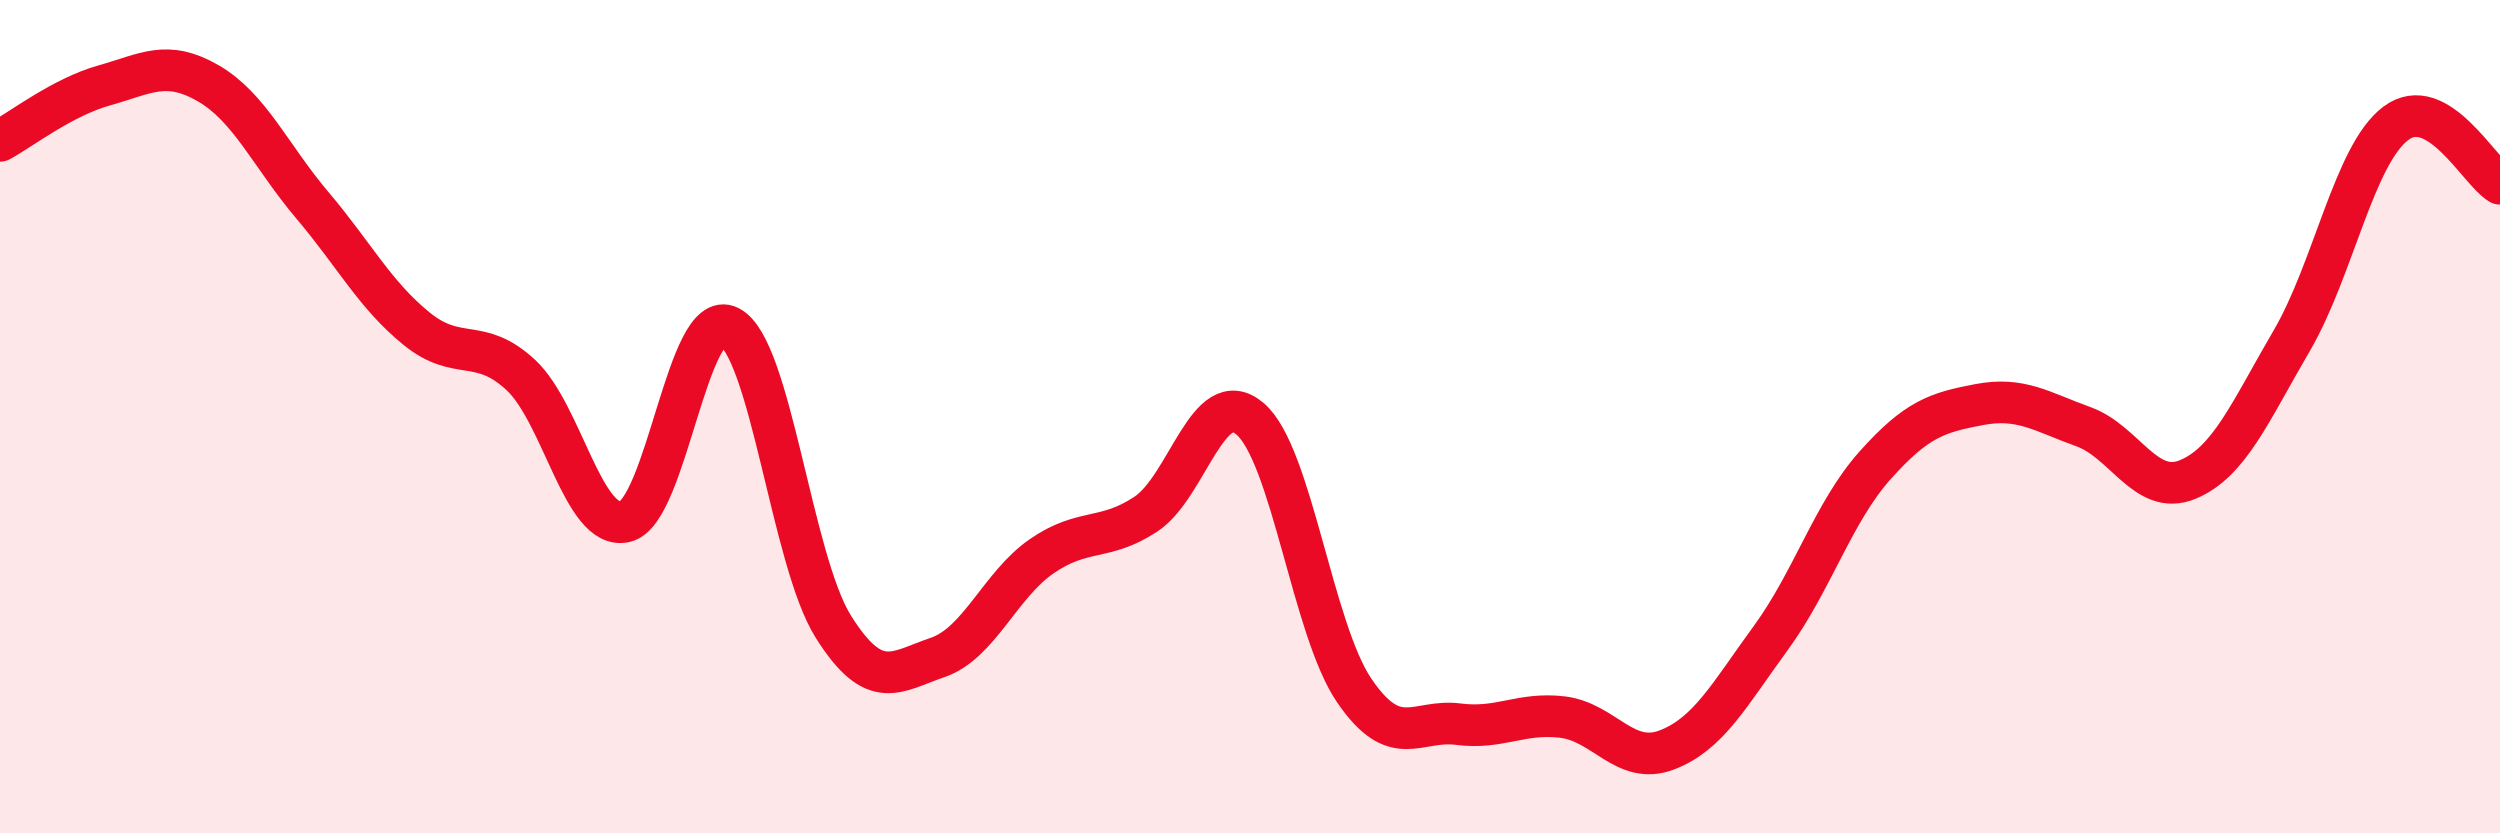
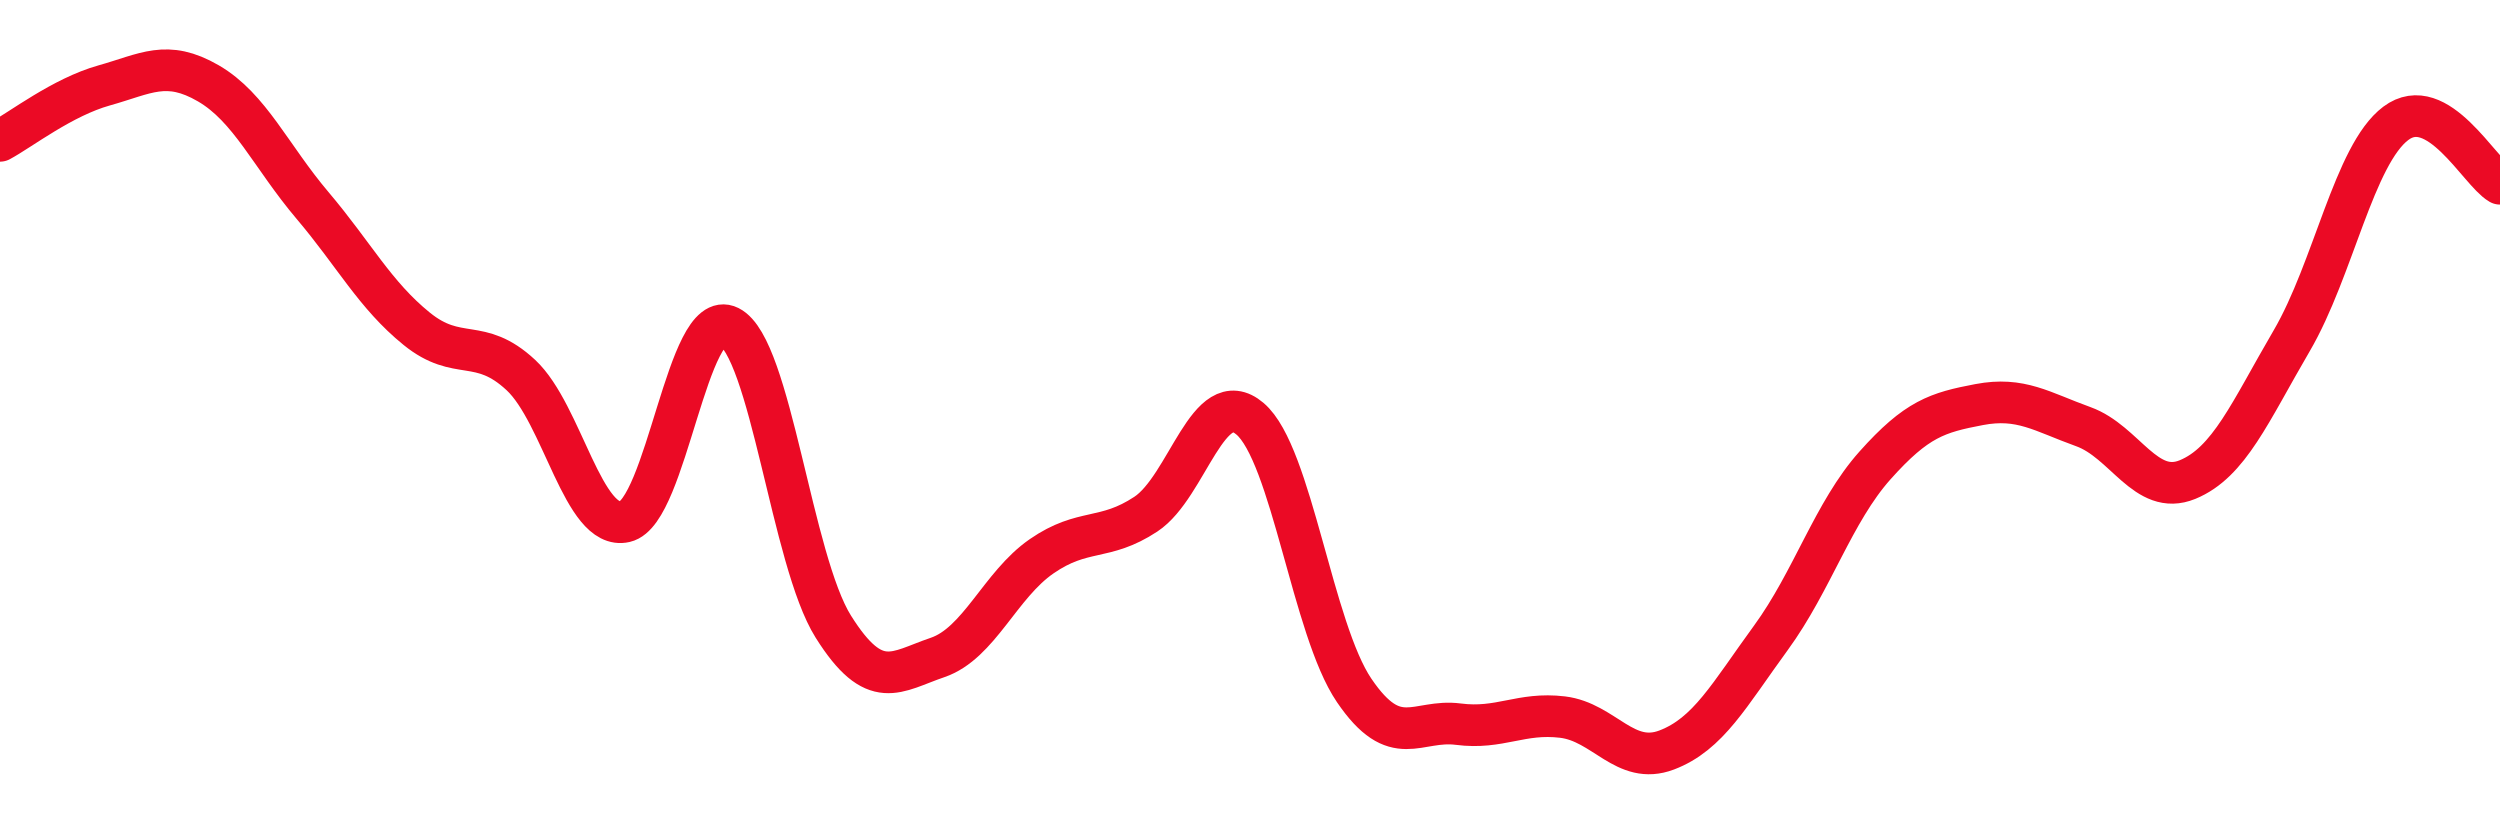
<svg xmlns="http://www.w3.org/2000/svg" width="60" height="20" viewBox="0 0 60 20">
-   <path d="M 0,3.38 C 0.5,3.11 1.5,2.33 2.5,2.05 C 3.5,1.77 4,1.42 5,2 C 6,2.58 6.5,3.75 7.5,4.93 C 8.5,6.11 9,7.08 10,7.89 C 11,8.7 11.5,8.07 12.5,9 C 13.5,9.93 14,12.75 15,12.52 C 16,12.29 16.5,7.34 17.5,7.84 C 18.5,8.34 19,13.45 20,15.04 C 21,16.63 21.5,16.12 22.5,15.78 C 23.5,15.44 24,14.04 25,13.35 C 26,12.66 26.5,13 27.5,12.34 C 28.5,11.68 29,9.2 30,10.05 C 31,10.9 31.5,15.1 32.5,16.57 C 33.5,18.04 34,17.25 35,17.38 C 36,17.51 36.5,17.09 37.5,17.21 C 38.5,17.33 39,18.38 40,18 C 41,17.62 41.5,16.68 42.5,15.31 C 43.5,13.94 44,12.29 45,11.17 C 46,10.05 46.5,9.9 47.5,9.71 C 48.5,9.52 49,9.88 50,10.24 C 51,10.6 51.5,11.92 52.5,11.51 C 53.5,11.1 54,9.89 55,8.18 C 56,6.47 56.5,3.71 57.5,2.96 C 58.5,2.21 59.5,4.12 60,4.41L60 20L0 20Z" fill="#EB0A25" opacity="0.1" stroke-linecap="round" stroke-linejoin="round" />
  <path d="M 0,3.38 C 0.5,3.11 1.5,2.33 2.5,2.05 C 3.5,1.77 4,1.42 5,2 C 6,2.58 6.5,3.75 7.5,4.93 C 8.5,6.11 9,7.08 10,7.89 C 11,8.7 11.5,8.07 12.5,9 C 13.5,9.93 14,12.75 15,12.52 C 16,12.29 16.5,7.34 17.5,7.84 C 18.5,8.34 19,13.45 20,15.04 C 21,16.63 21.5,16.12 22.5,15.78 C 23.5,15.44 24,14.04 25,13.35 C 26,12.66 26.5,13 27.5,12.34 C 28.5,11.68 29,9.2 30,10.05 C 31,10.9 31.5,15.1 32.5,16.57 C 33.5,18.04 34,17.25 35,17.38 C 36,17.51 36.5,17.09 37.5,17.21 C 38.5,17.33 39,18.38 40,18 C 41,17.62 41.5,16.68 42.5,15.31 C 43.5,13.94 44,12.29 45,11.17 C 46,10.05 46.5,9.9 47.5,9.71 C 48.5,9.52 49,9.88 50,10.24 C 51,10.6 51.5,11.92 52.5,11.51 C 53.5,11.1 54,9.89 55,8.18 C 56,6.47 56.5,3.71 57.5,2.96 C 58.5,2.21 59.5,4.12 60,4.41" stroke="#EB0A25" stroke-width="1" fill="none" stroke-linecap="round" stroke-linejoin="round" />
</svg>